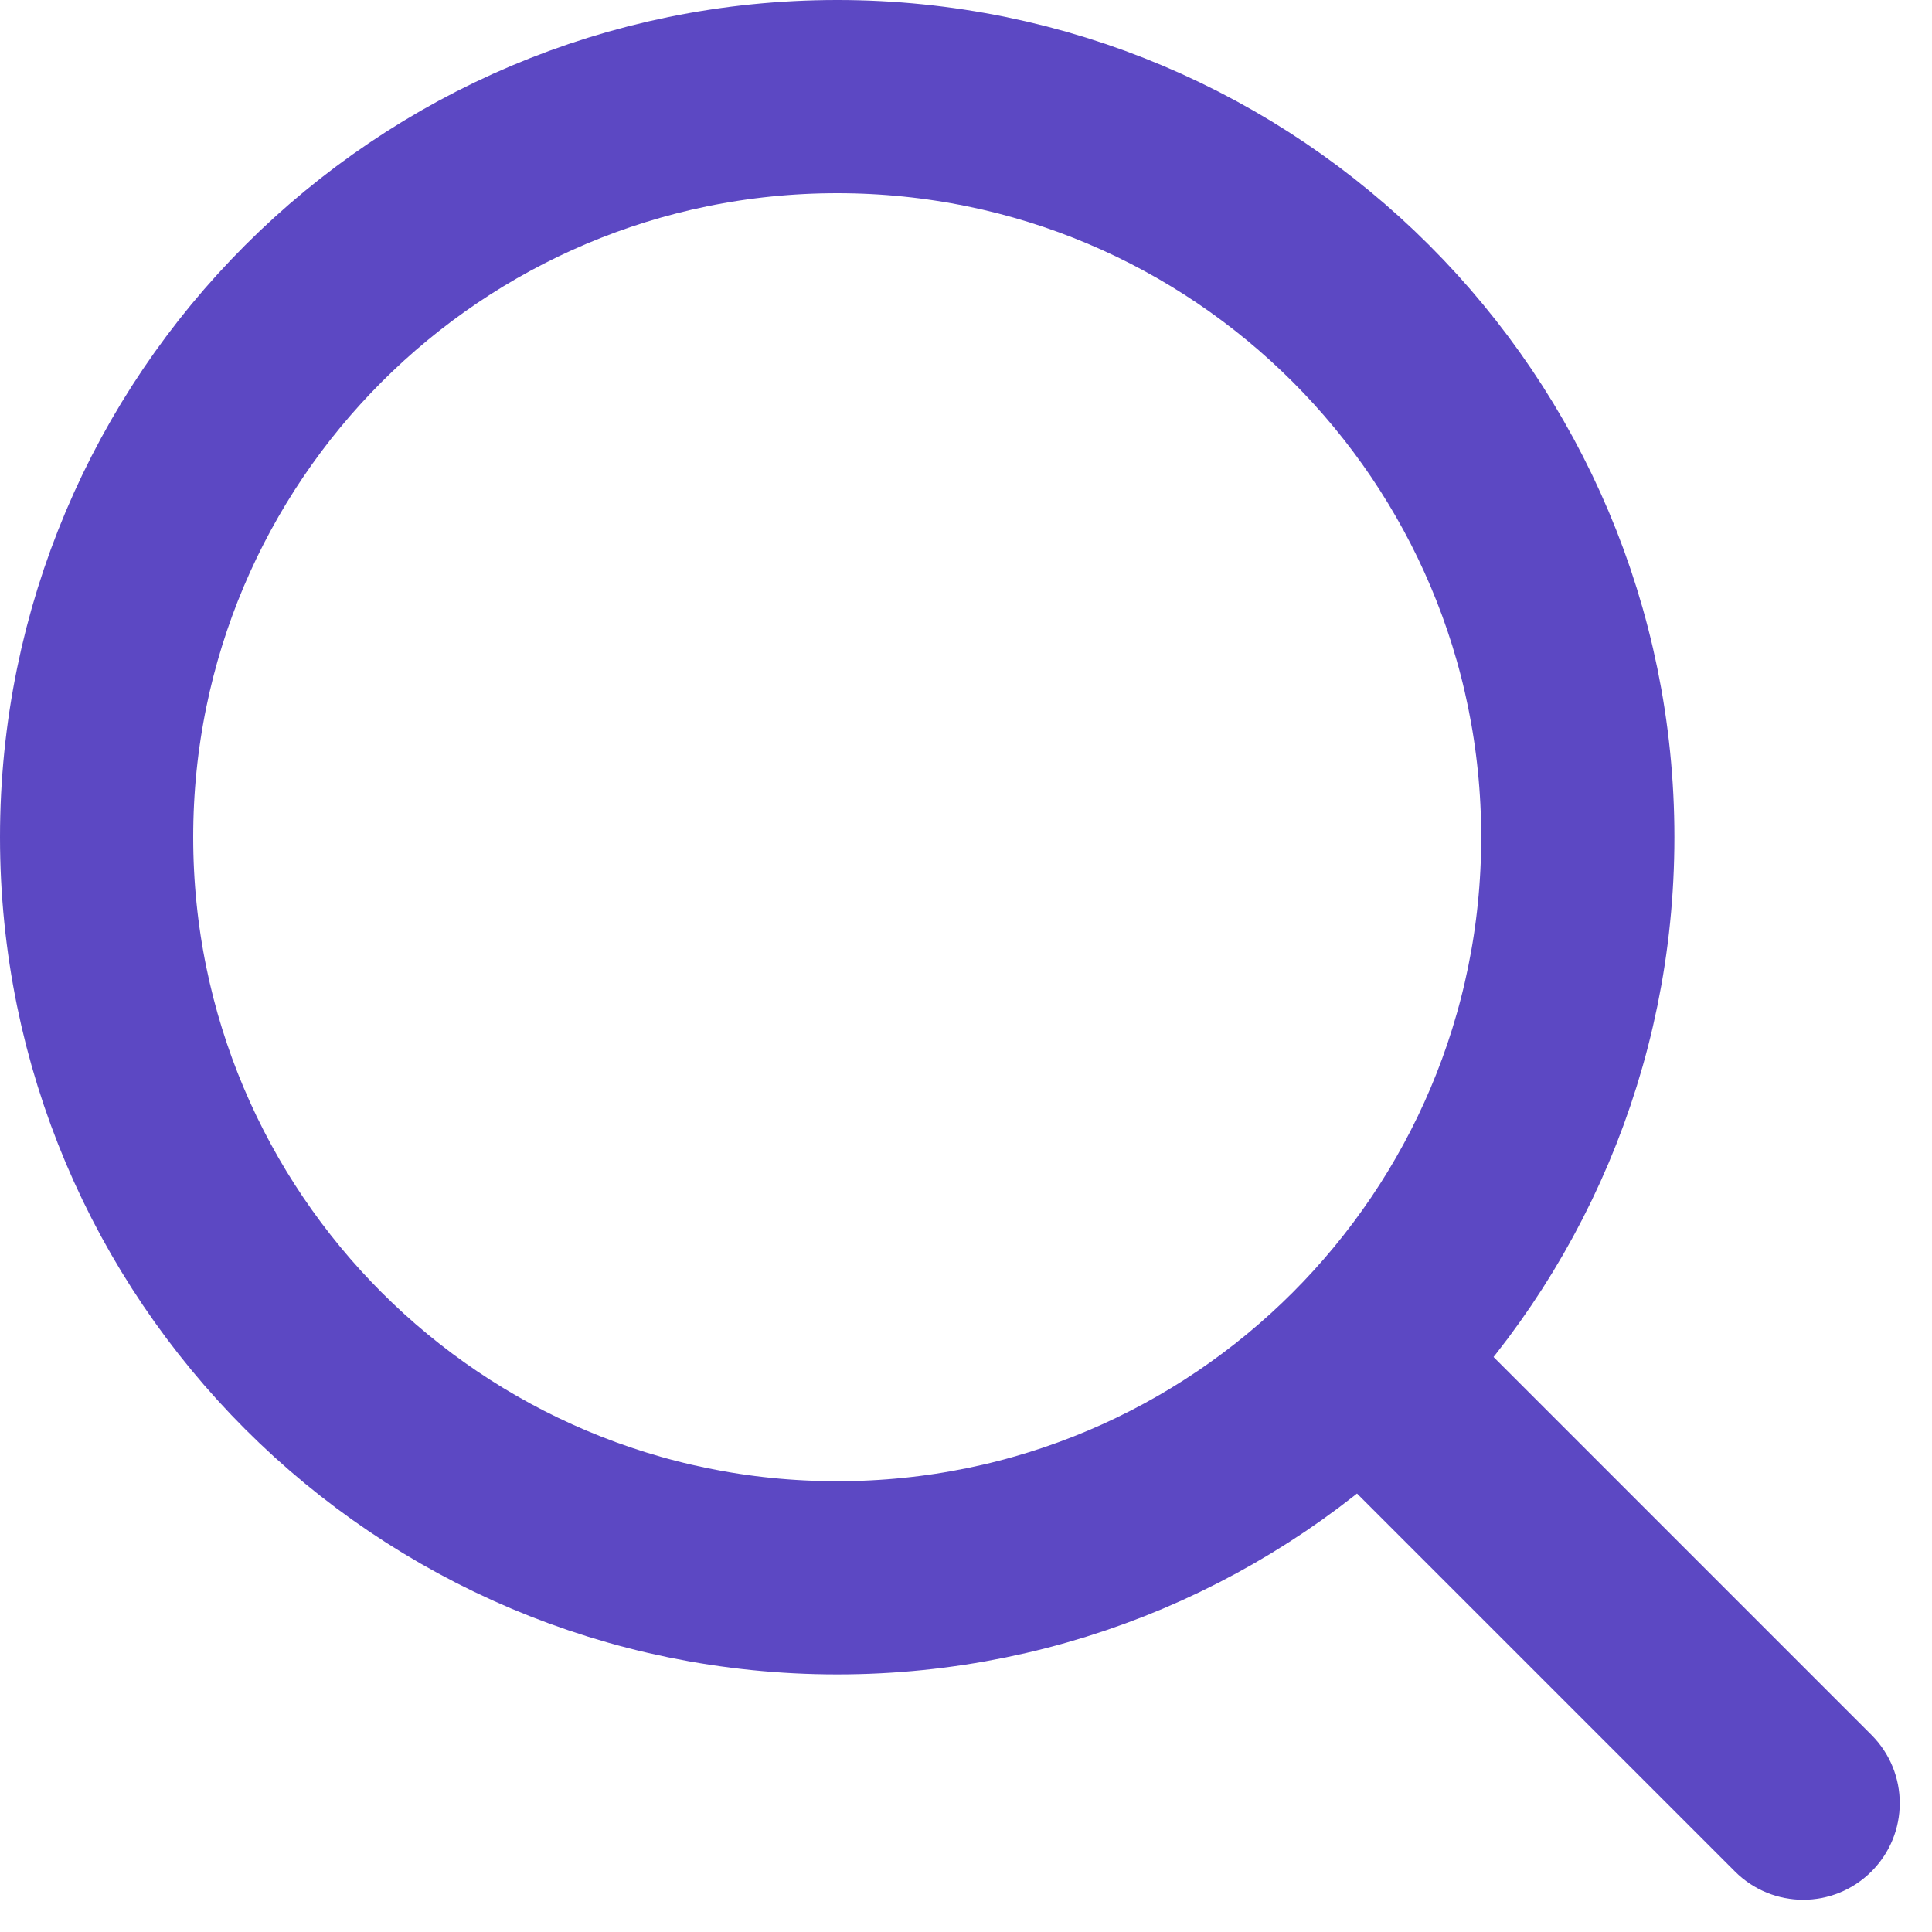
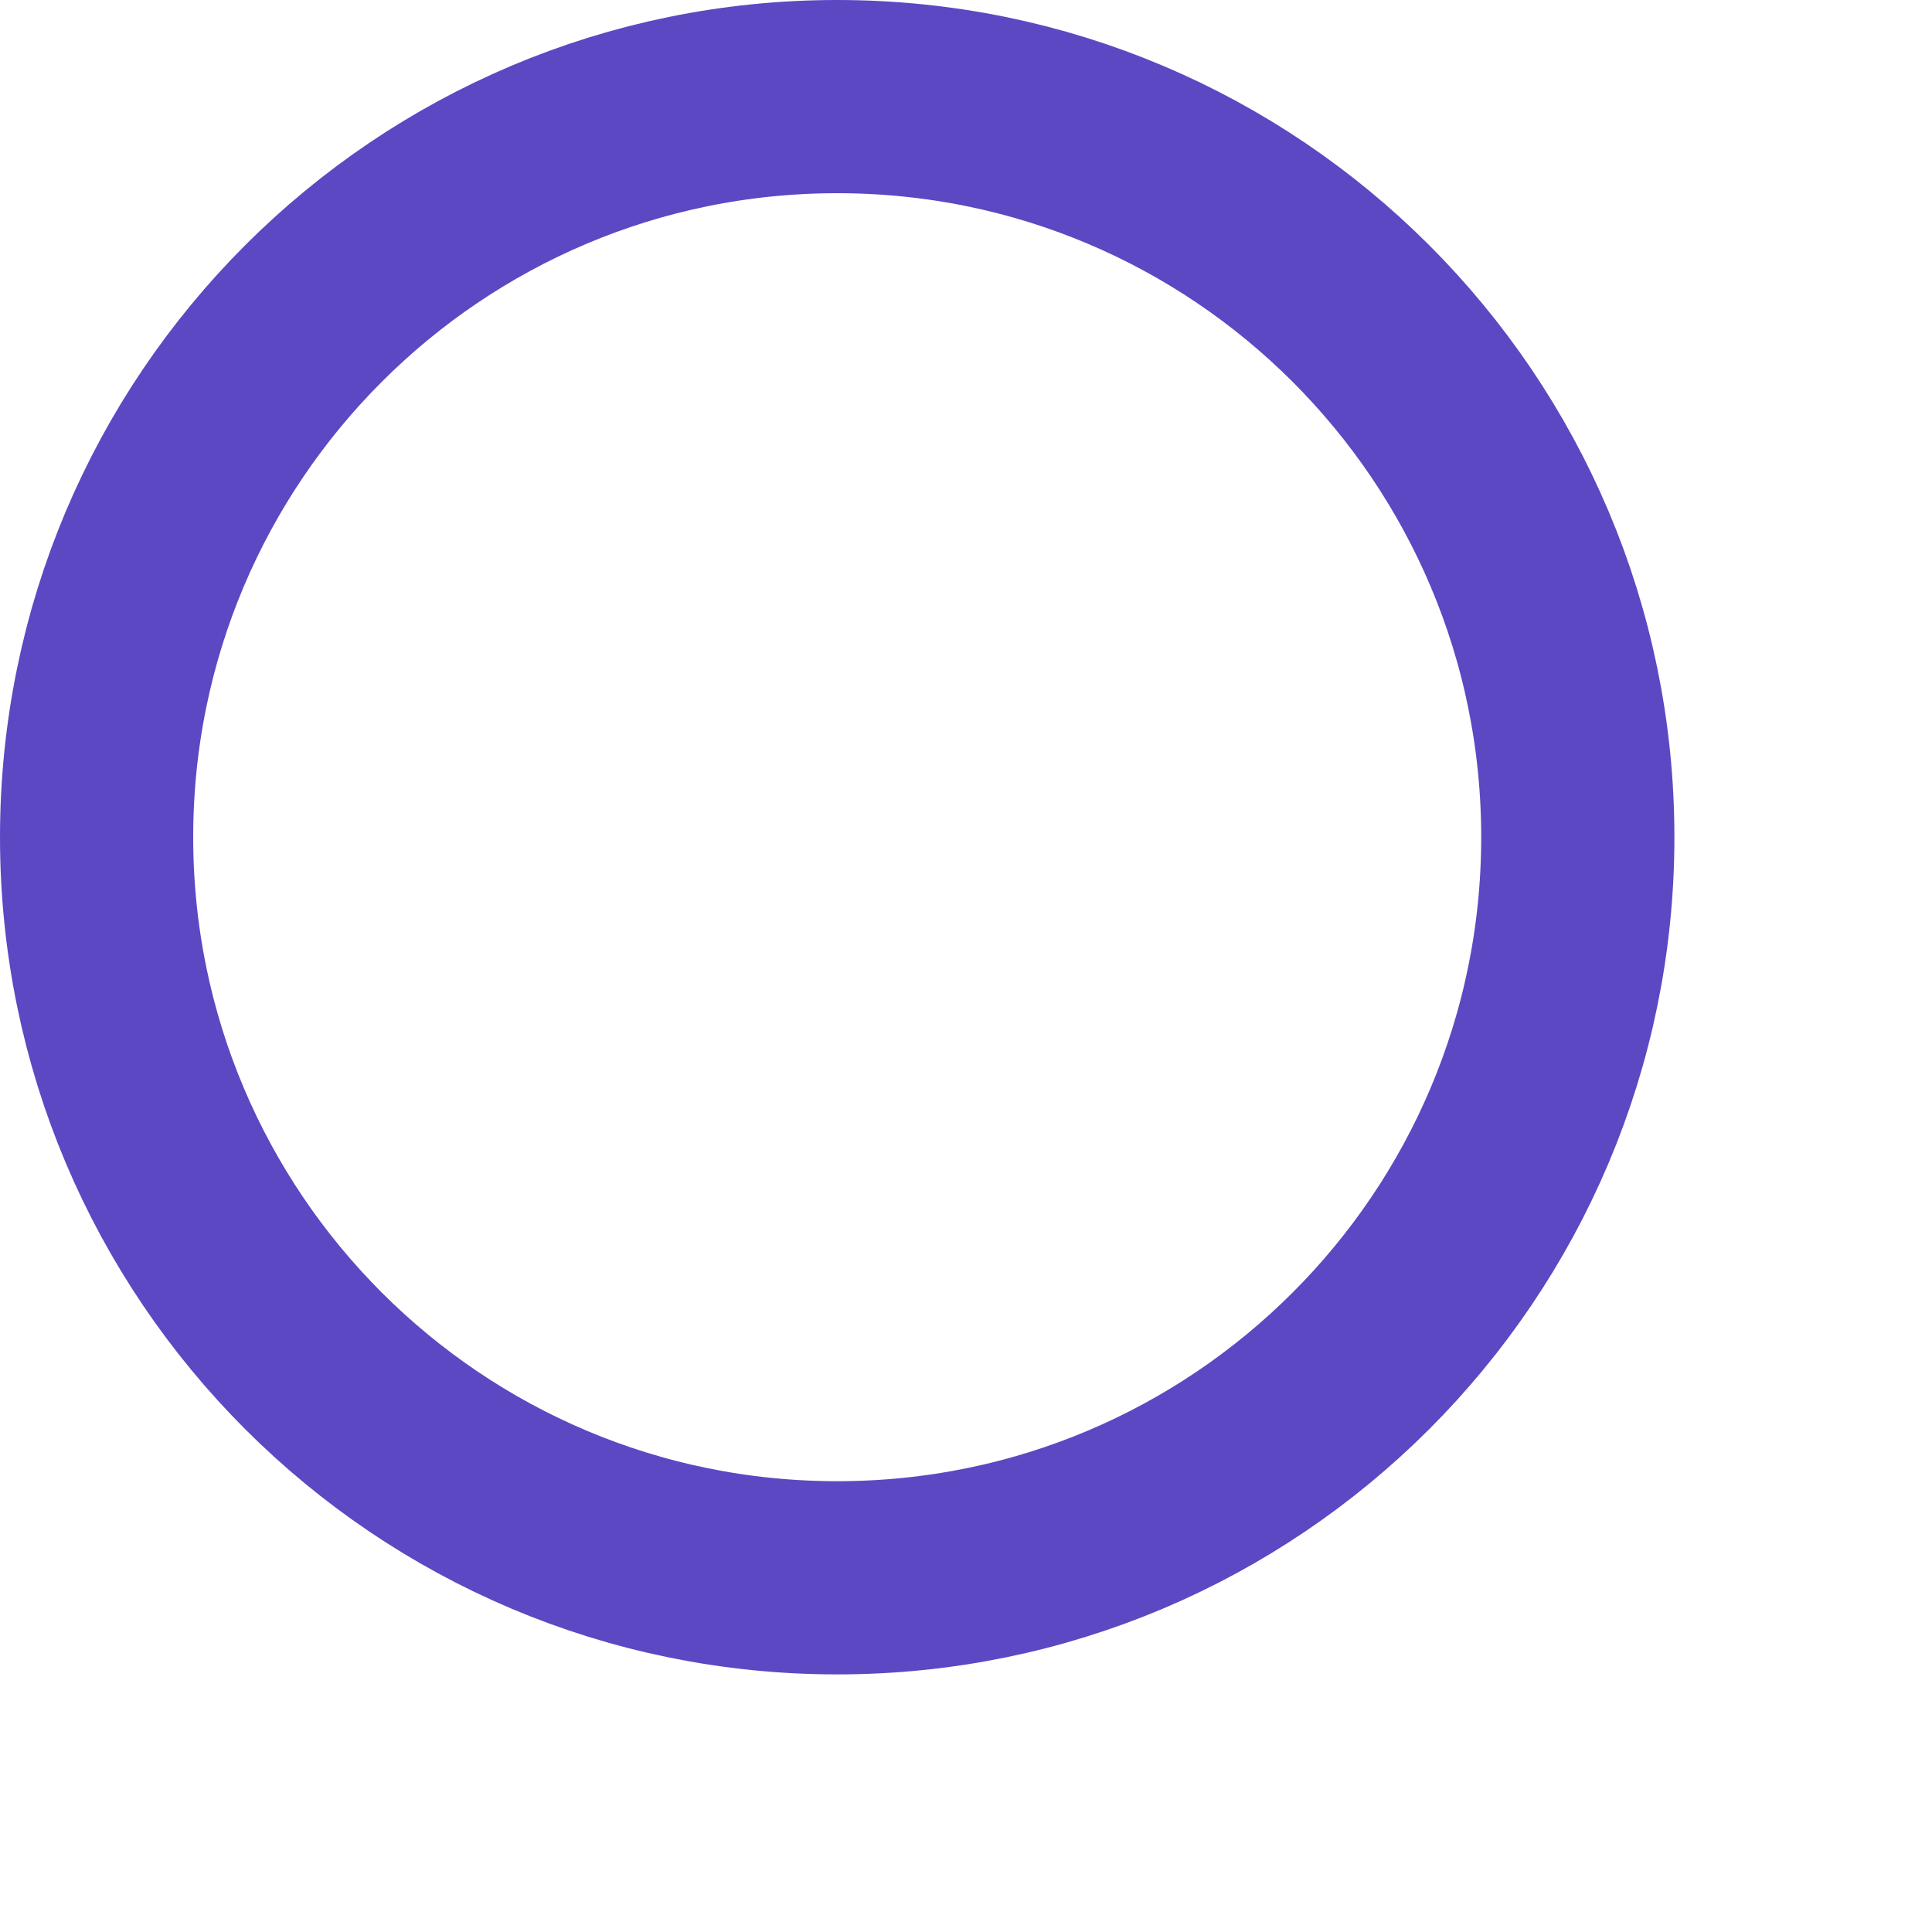
<svg xmlns="http://www.w3.org/2000/svg" width="15" height="15" viewBox="0 0 15 15" fill="none">
  <path d="M6.5 0.75C9.676 0.75 12.25 3.324 12.25 6.5C12.25 9.676 9.676 12.25 6.5 12.25C3.324 12.25 0.75 9.676 0.75 6.5C0.75 3.324 3.324 0.75 6.5 0.75Z" stroke="#5C48C3" stroke-width="1.5" />
-   <path d="M11.53 10.47L11 9.939L9.939 11L10.47 11.53L11.53 10.47ZM13.47 14.53C13.763 14.823 14.237 14.823 14.53 14.53C14.823 14.237 14.823 13.763 14.53 13.47L13.47 14.53ZM10.47 11.53L13.47 14.53L14.53 13.47L11.53 10.47L10.47 11.53Z" fill="#5C48C3" />
</svg>